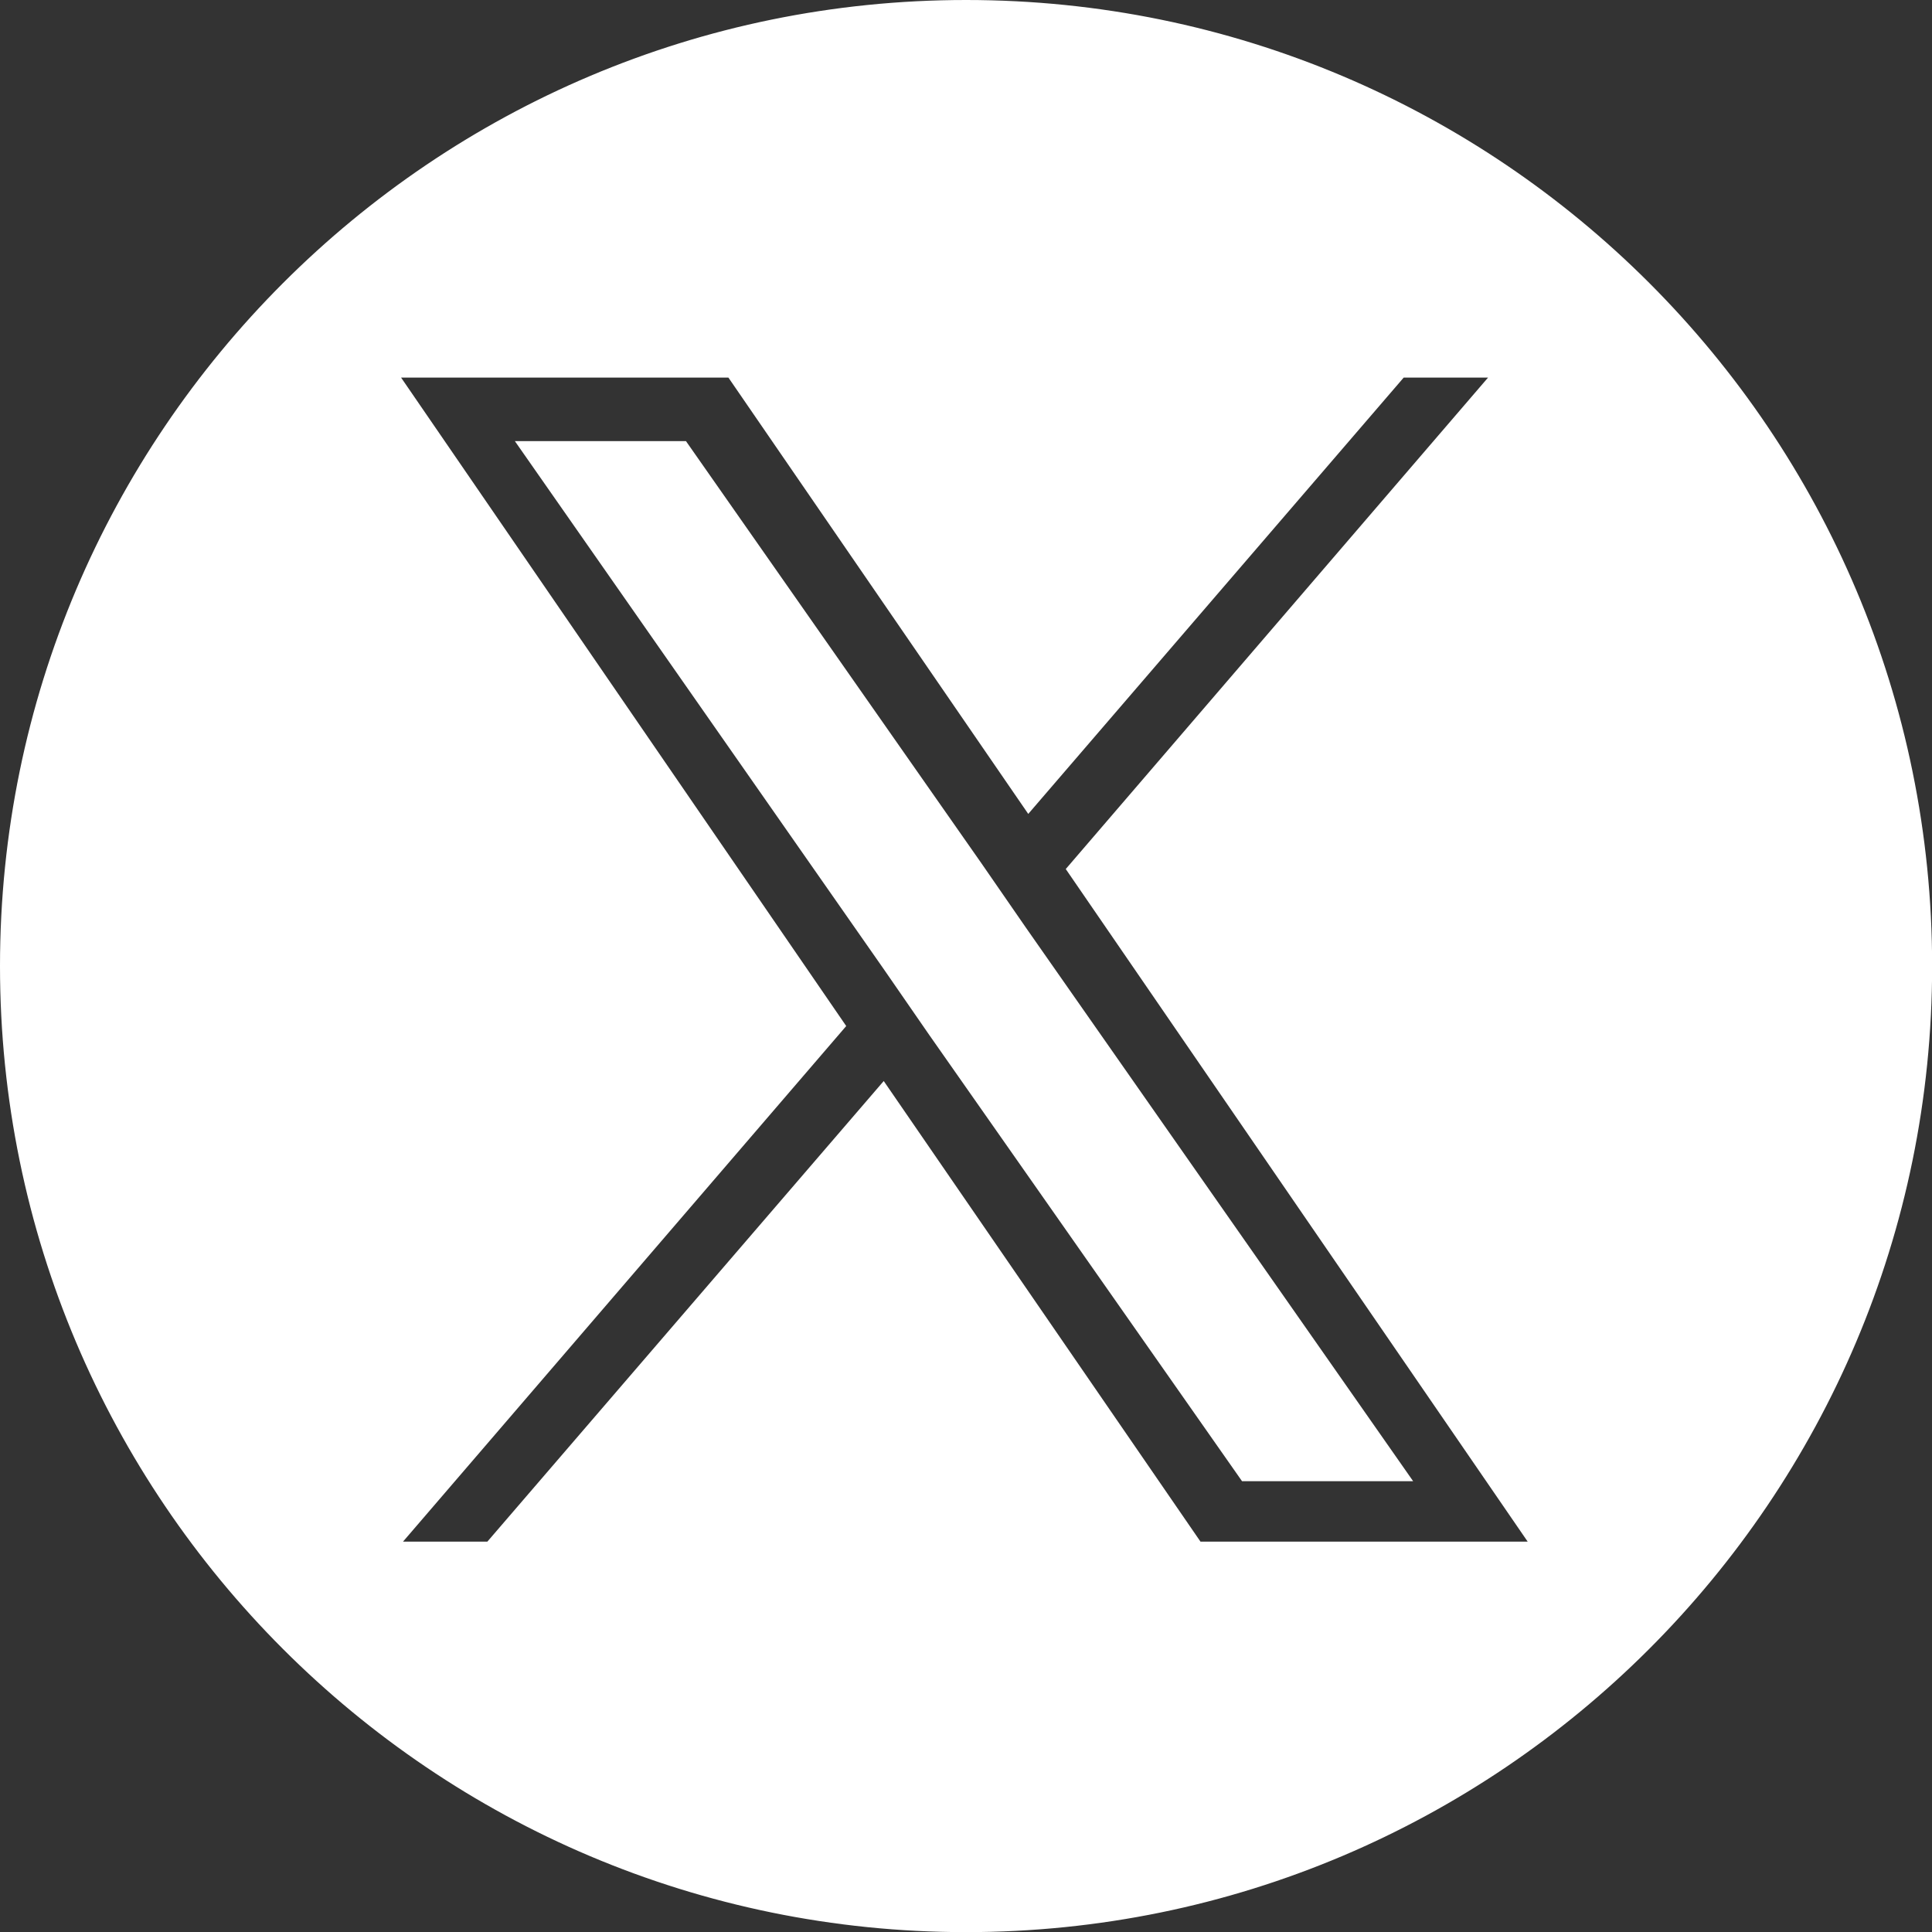
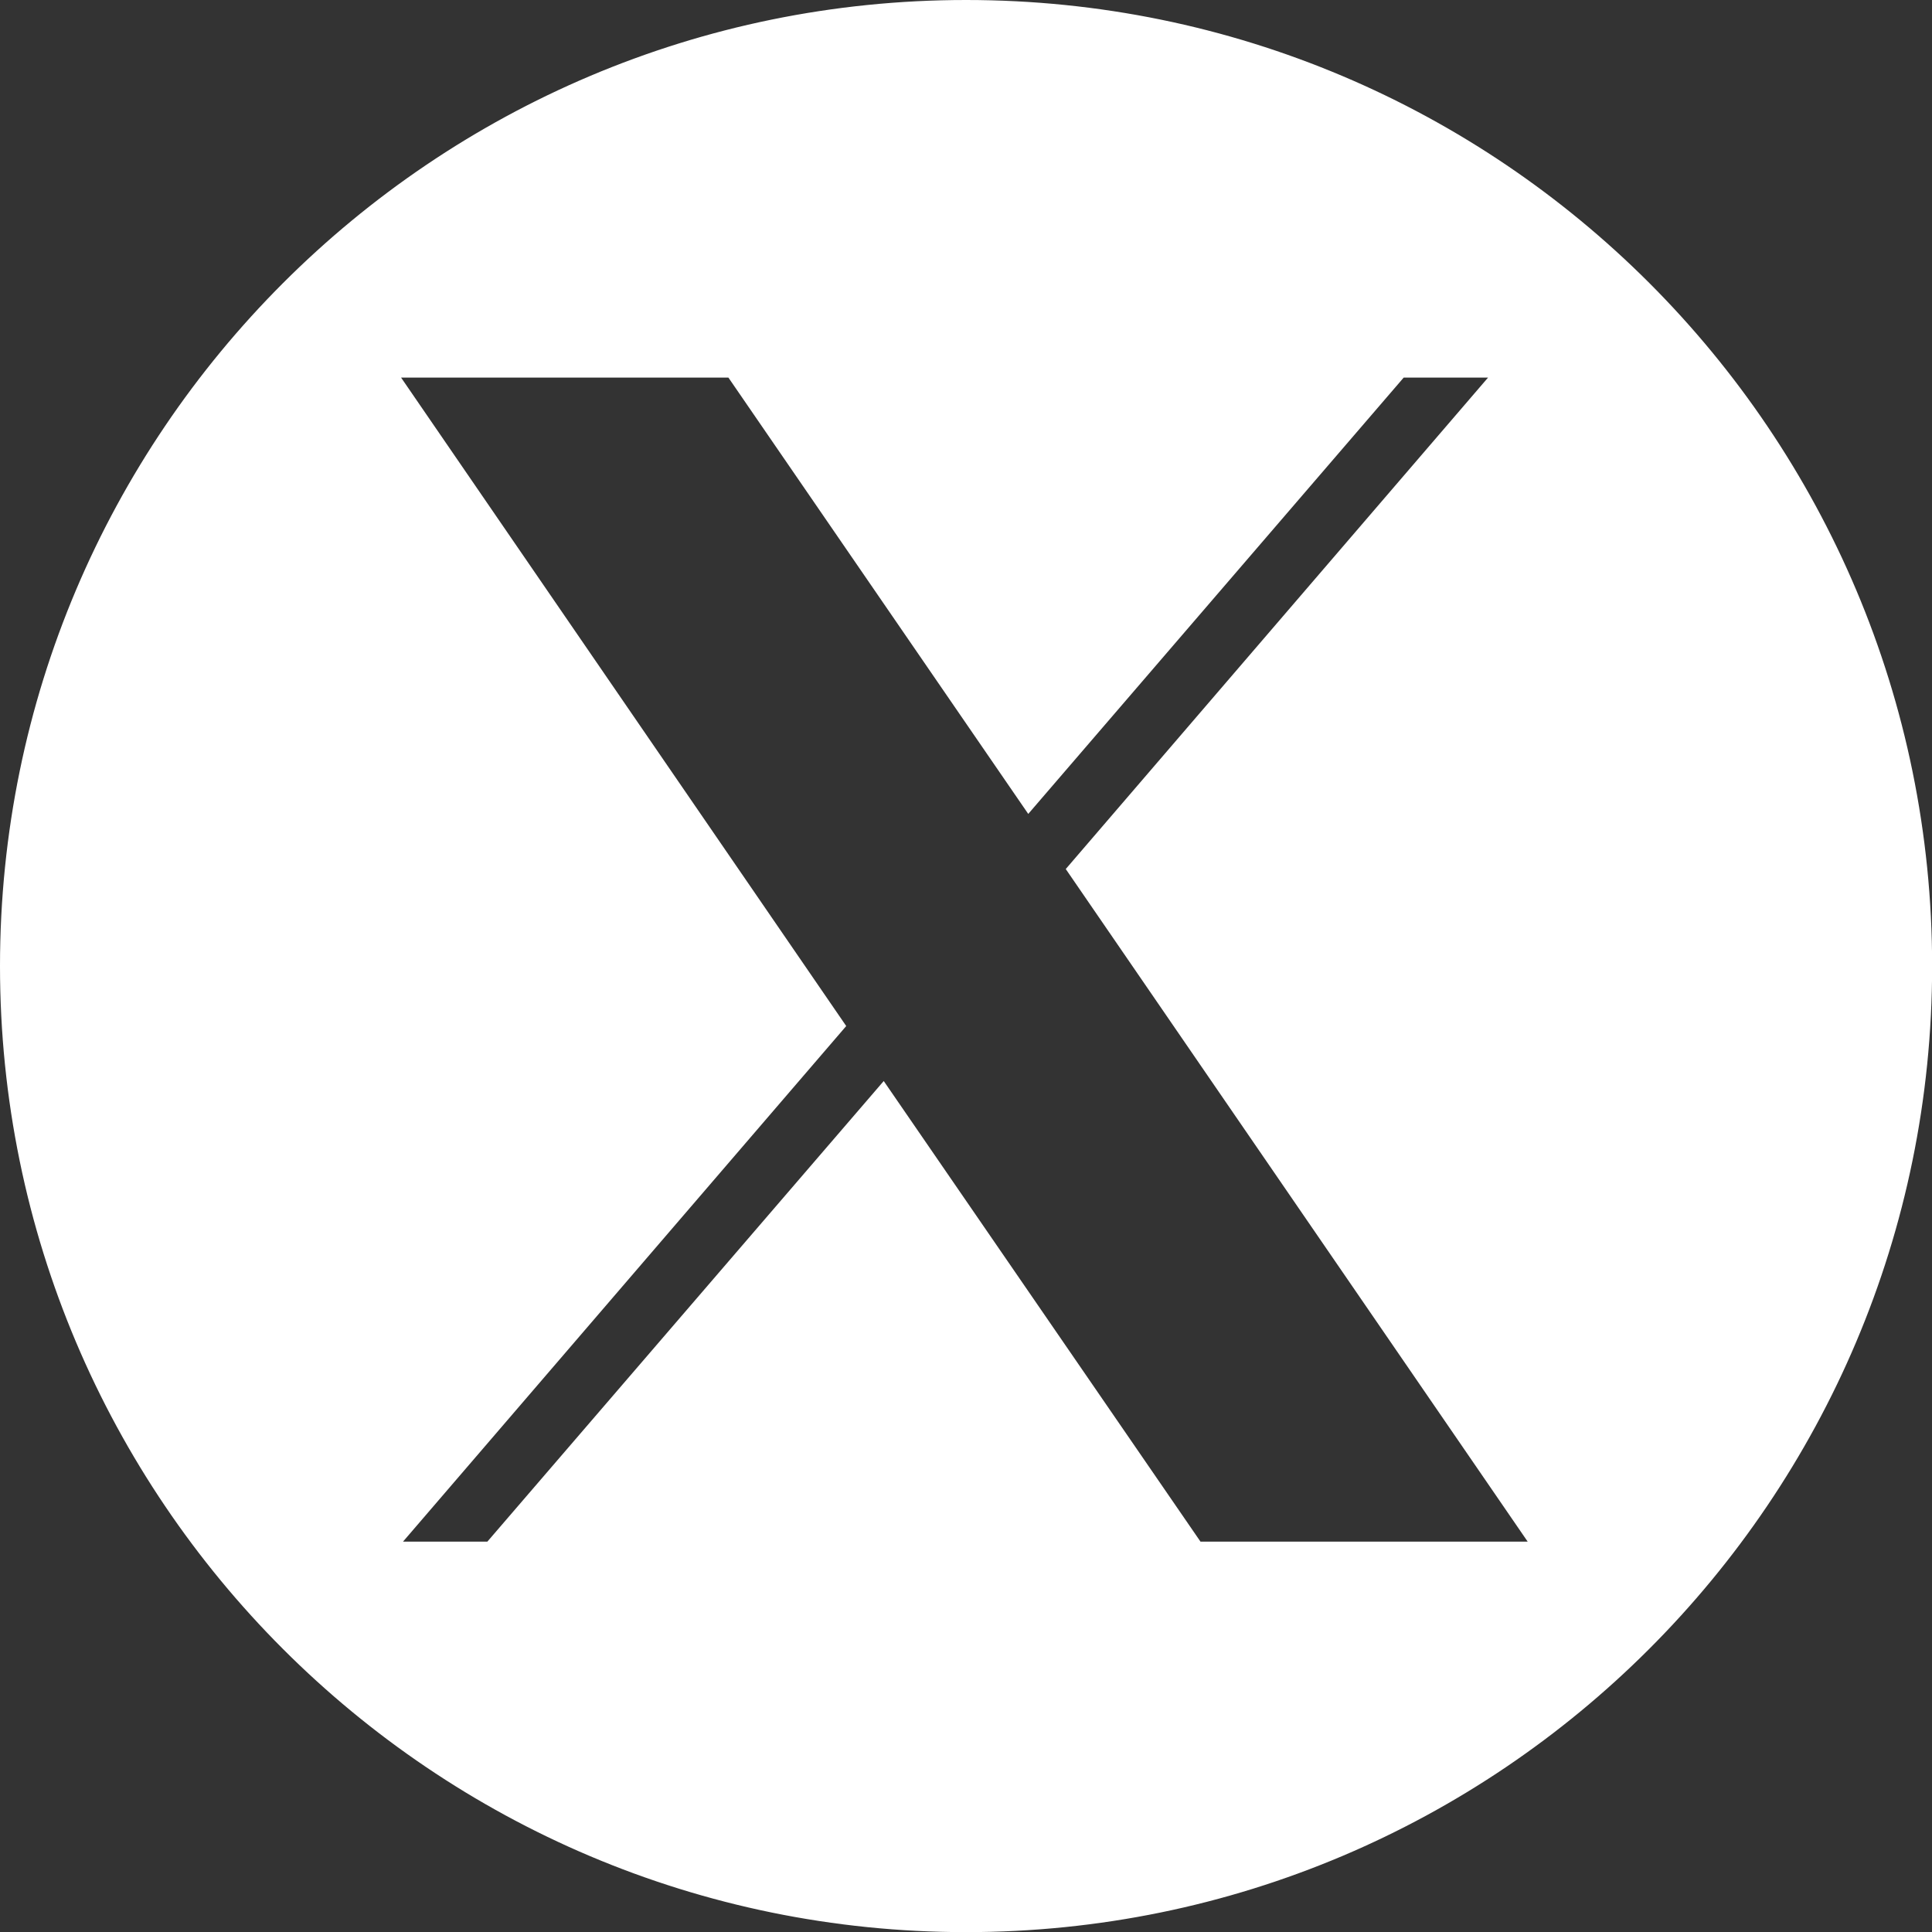
<svg xmlns="http://www.w3.org/2000/svg" id="Layer_1" data-name="Layer 1" viewBox="0 0 149.61 149.61">
  <rect x="0" y="0" width="149.61" height="149.61" fill="#333333" stroke="none" />
  <defs>
    <style>
      .cls-1 {
        fill: #fff;
        stroke: #fff;
        stroke-miterlimit: 10;
      }
    </style>
  </defs>
  <path class="cls-1" d="m74.81.5C33.79.5.5,33.79.5,74.81s33.29,74.31,74.31,74.31,74.31-33.29,74.31-74.31S115.89.5,74.81.5Zm17.89,119.38l-24.31-35.35-30.42,35.35h-7.85l34.78-40.46L30.11,28.74h26.56l23,33.47,28.8-33.47h7.85l-33.16,38.59h0l36.09,52.55h-26.56Z" />
-   <polygon class="cls-1" points="75.55 67.08 52.86 34.66 40.83 34.66 68.88 74.81 72.37 79.86 72.37 79.86 96.44 114.2 108.47 114.2 79.04 72.13 75.55 67.08" />
</svg>